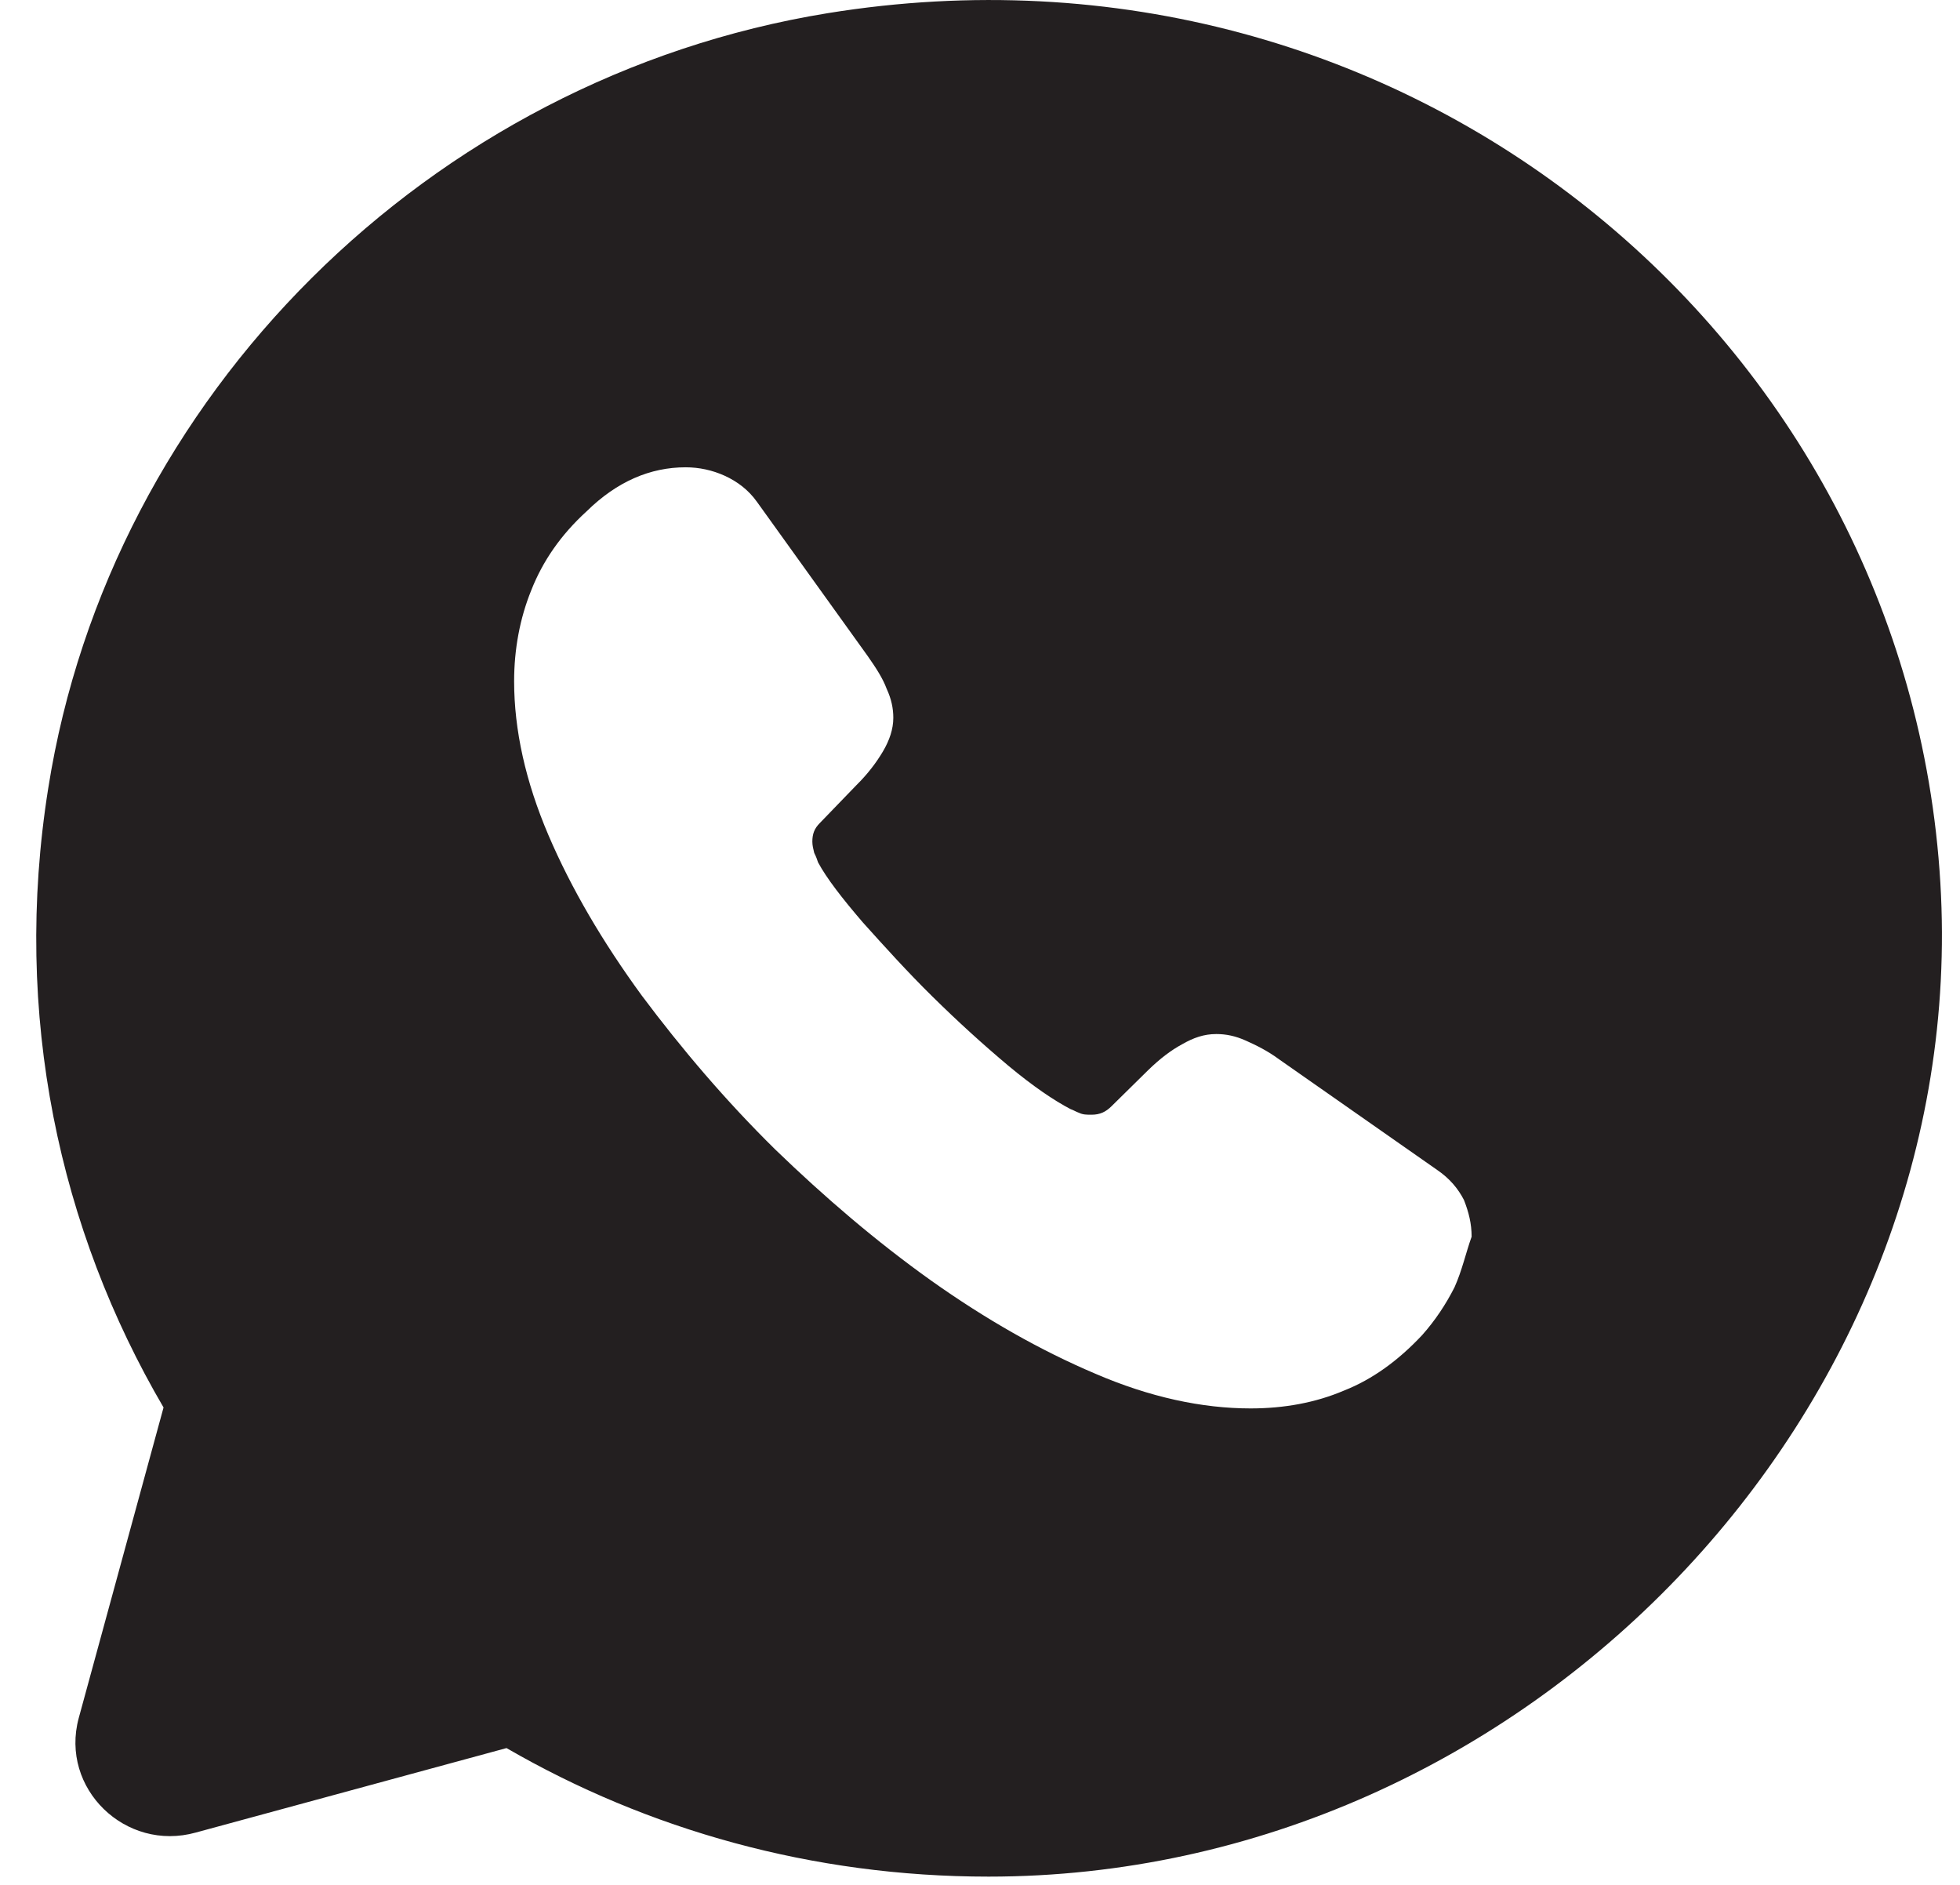
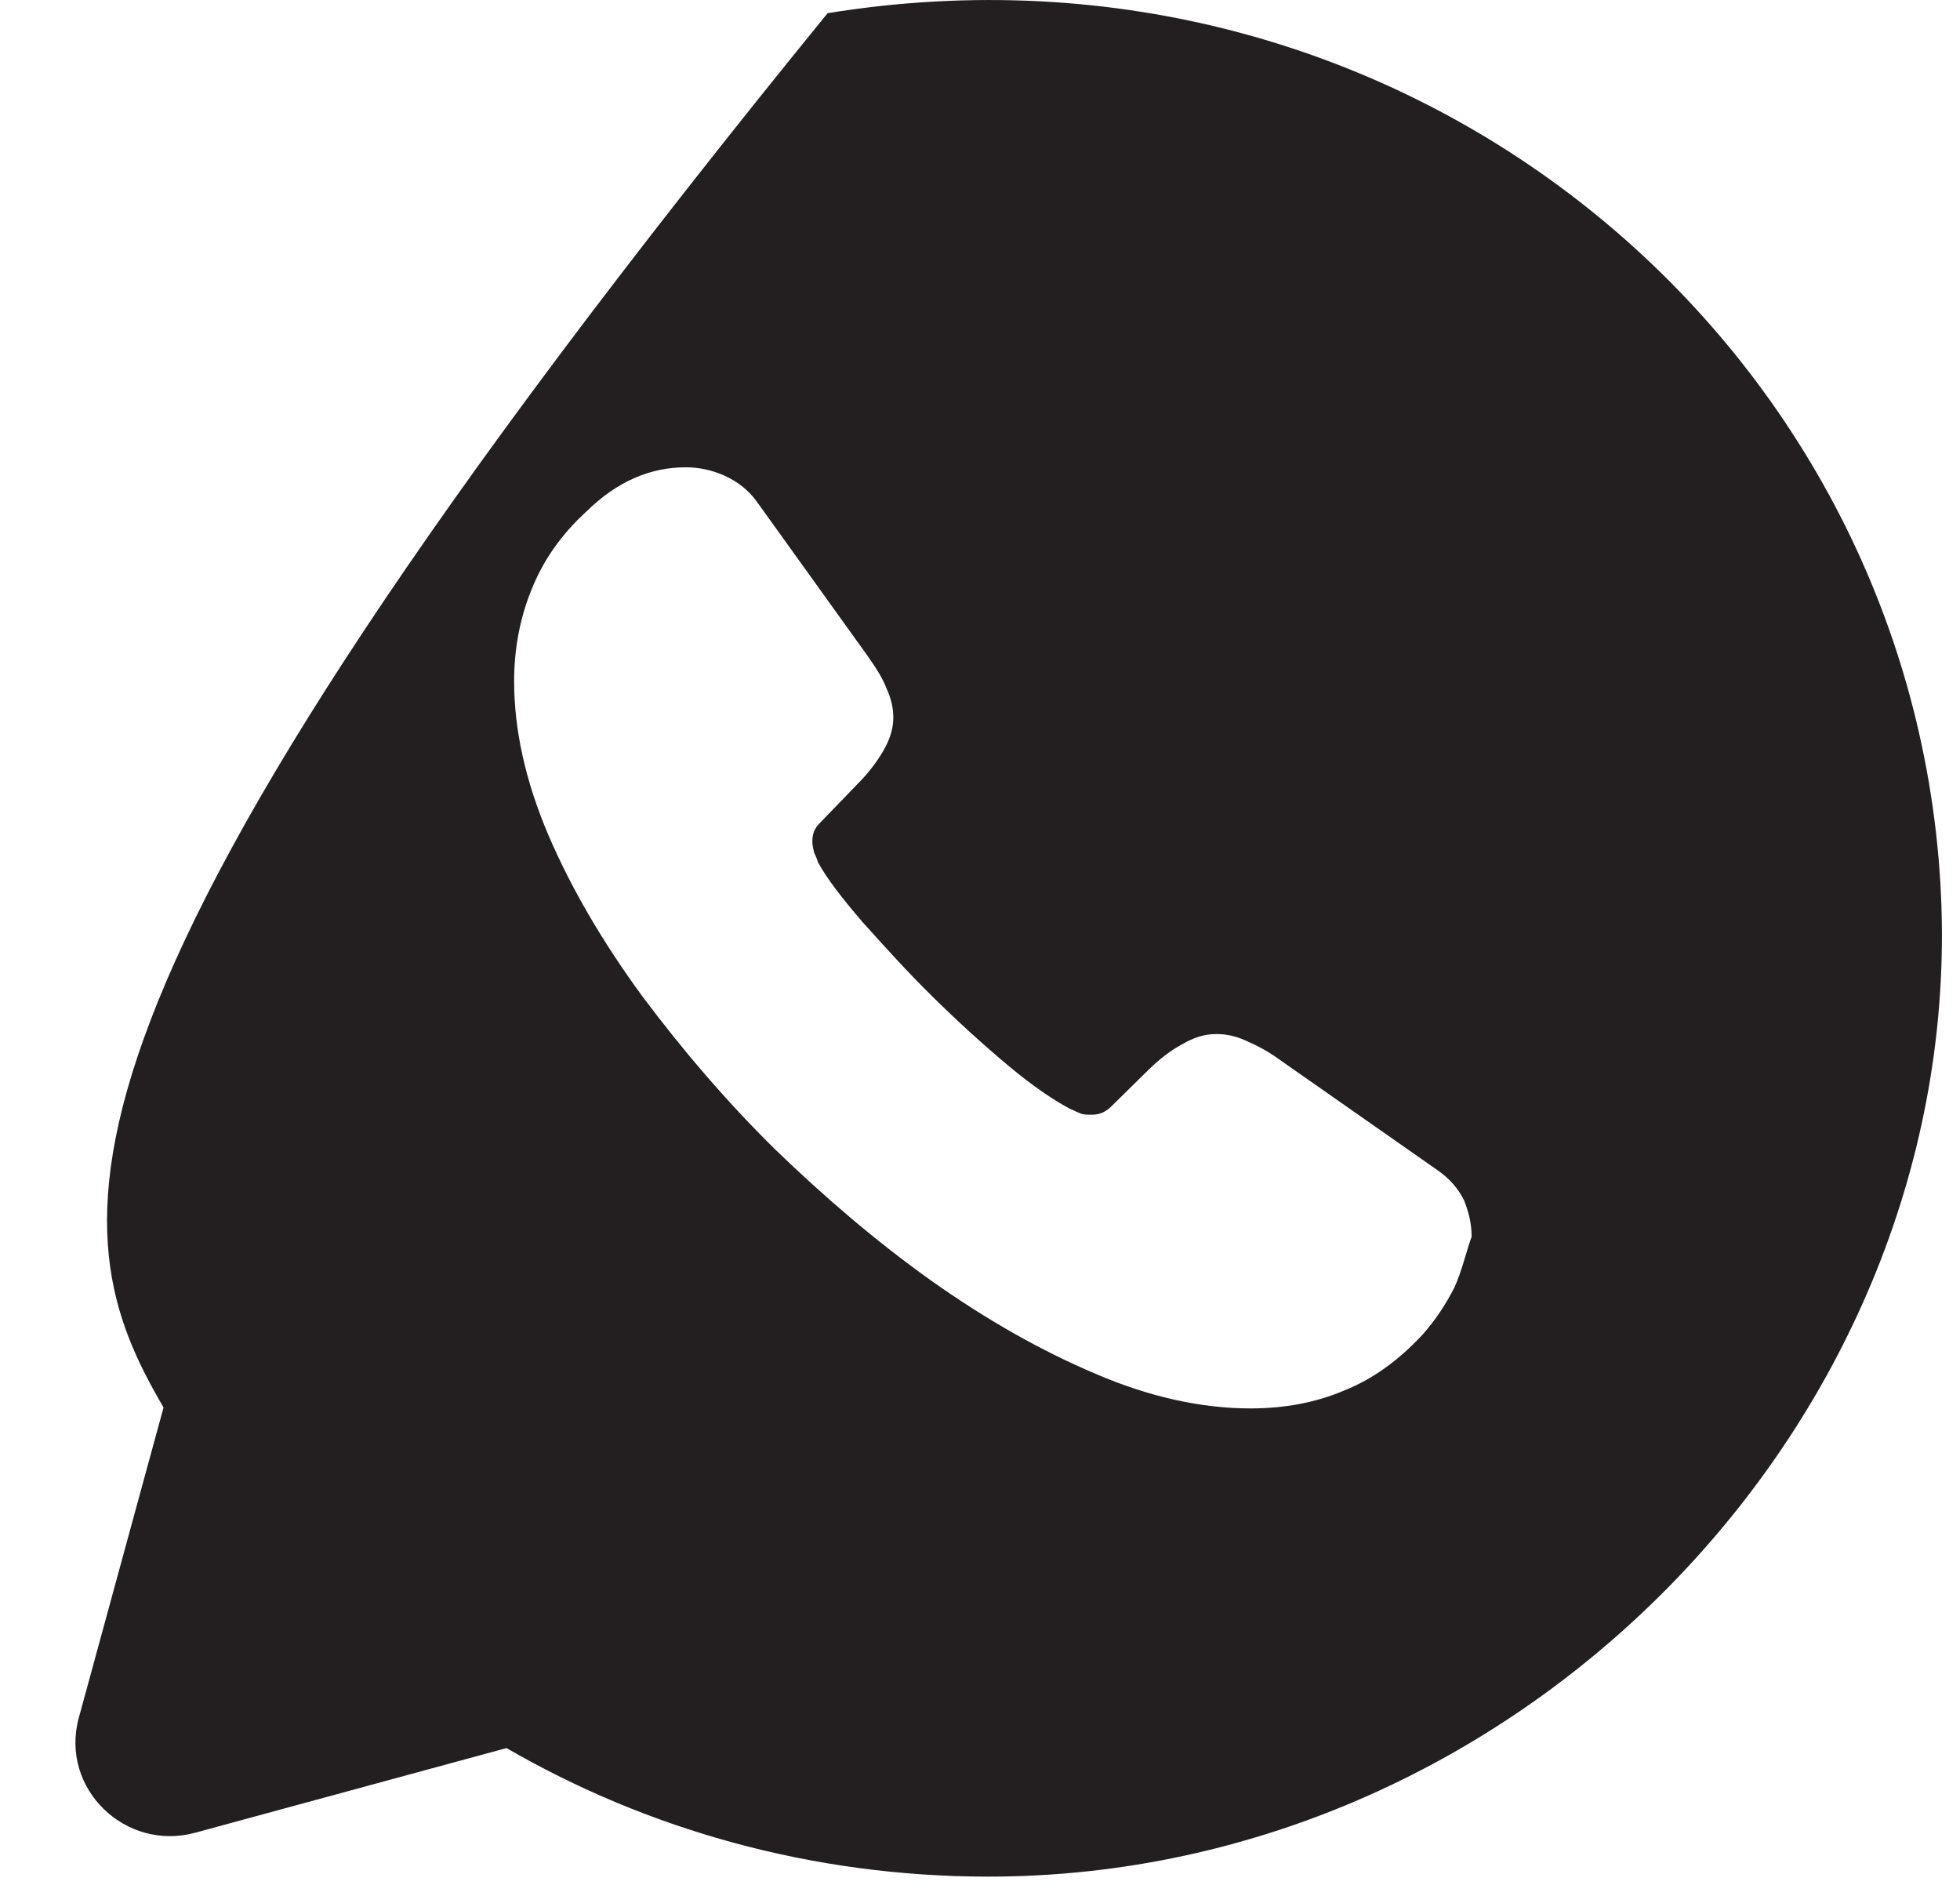
<svg xmlns="http://www.w3.org/2000/svg" width="52" height="50" viewBox="0 0 52 50" fill="none">
-   <path d="M51.479 23.422C50.619 8.986 37.299 -2.139 21.956 0.35C11.391 2.067 2.923 10.505 1.28 20.908C0.32 26.932 1.584 32.632 4.339 37.336L2.089 45.574C1.584 47.441 3.328 49.133 5.198 48.611L13.438 46.371C17.179 48.536 21.552 49.781 26.228 49.781C40.484 49.781 52.313 37.41 51.479 23.422ZM38.588 34.15C38.36 34.598 38.082 35.021 37.728 35.419C37.097 36.091 36.414 36.589 35.656 36.888C34.898 37.211 34.063 37.361 33.179 37.361C31.89 37.361 30.5 37.062 29.059 36.44C27.593 35.818 26.152 34.996 24.711 33.975C23.245 32.93 21.88 31.76 20.566 30.491C19.252 29.197 18.089 27.828 17.027 26.409C15.991 24.99 15.157 23.572 14.55 22.153C13.944 20.734 13.64 19.365 13.64 18.071C13.64 17.225 13.792 16.403 14.095 15.657C14.399 14.885 14.879 14.188 15.561 13.566C16.37 12.77 17.255 12.396 18.19 12.396C18.544 12.396 18.898 12.471 19.226 12.62C19.555 12.77 19.858 12.994 20.086 13.317L23.018 17.399C23.245 17.723 23.422 17.996 23.523 18.27C23.65 18.544 23.7 18.793 23.7 19.042C23.7 19.34 23.599 19.639 23.422 19.938C23.245 20.236 23.018 20.535 22.715 20.834L21.754 21.829C21.602 21.979 21.552 22.128 21.552 22.327C21.552 22.427 21.577 22.526 21.602 22.626C21.653 22.725 21.678 22.8 21.703 22.875C21.931 23.298 22.335 23.82 22.891 24.468C23.473 25.115 24.079 25.787 24.737 26.434C25.419 27.106 26.076 27.703 26.759 28.276C27.416 28.823 27.972 29.197 28.402 29.421C28.477 29.446 28.553 29.495 28.629 29.52C28.73 29.57 28.831 29.57 28.958 29.57C29.185 29.57 29.337 29.495 29.488 29.346L30.449 28.4C30.778 28.077 31.081 27.853 31.359 27.703C31.662 27.529 31.94 27.43 32.269 27.43C32.522 27.43 32.774 27.479 33.052 27.604C33.331 27.728 33.634 27.878 33.937 28.102L38.133 31.038C38.462 31.262 38.689 31.536 38.841 31.835C38.967 32.159 39.043 32.457 39.043 32.806C38.891 33.229 38.79 33.702 38.588 34.15Z" fill="#231F20" />
+   <path d="M51.479 23.422C50.619 8.986 37.299 -2.139 21.956 0.35C0.32 26.932 1.584 32.632 4.339 37.336L2.089 45.574C1.584 47.441 3.328 49.133 5.198 48.611L13.438 46.371C17.179 48.536 21.552 49.781 26.228 49.781C40.484 49.781 52.313 37.41 51.479 23.422ZM38.588 34.15C38.36 34.598 38.082 35.021 37.728 35.419C37.097 36.091 36.414 36.589 35.656 36.888C34.898 37.211 34.063 37.361 33.179 37.361C31.89 37.361 30.5 37.062 29.059 36.44C27.593 35.818 26.152 34.996 24.711 33.975C23.245 32.93 21.88 31.76 20.566 30.491C19.252 29.197 18.089 27.828 17.027 26.409C15.991 24.99 15.157 23.572 14.55 22.153C13.944 20.734 13.64 19.365 13.64 18.071C13.64 17.225 13.792 16.403 14.095 15.657C14.399 14.885 14.879 14.188 15.561 13.566C16.37 12.77 17.255 12.396 18.19 12.396C18.544 12.396 18.898 12.471 19.226 12.62C19.555 12.77 19.858 12.994 20.086 13.317L23.018 17.399C23.245 17.723 23.422 17.996 23.523 18.27C23.65 18.544 23.7 18.793 23.7 19.042C23.7 19.34 23.599 19.639 23.422 19.938C23.245 20.236 23.018 20.535 22.715 20.834L21.754 21.829C21.602 21.979 21.552 22.128 21.552 22.327C21.552 22.427 21.577 22.526 21.602 22.626C21.653 22.725 21.678 22.8 21.703 22.875C21.931 23.298 22.335 23.82 22.891 24.468C23.473 25.115 24.079 25.787 24.737 26.434C25.419 27.106 26.076 27.703 26.759 28.276C27.416 28.823 27.972 29.197 28.402 29.421C28.477 29.446 28.553 29.495 28.629 29.52C28.73 29.57 28.831 29.57 28.958 29.57C29.185 29.57 29.337 29.495 29.488 29.346L30.449 28.4C30.778 28.077 31.081 27.853 31.359 27.703C31.662 27.529 31.94 27.43 32.269 27.43C32.522 27.43 32.774 27.479 33.052 27.604C33.331 27.728 33.634 27.878 33.937 28.102L38.133 31.038C38.462 31.262 38.689 31.536 38.841 31.835C38.967 32.159 39.043 32.457 39.043 32.806C38.891 33.229 38.79 33.702 38.588 34.15Z" fill="#231F20" />
</svg>